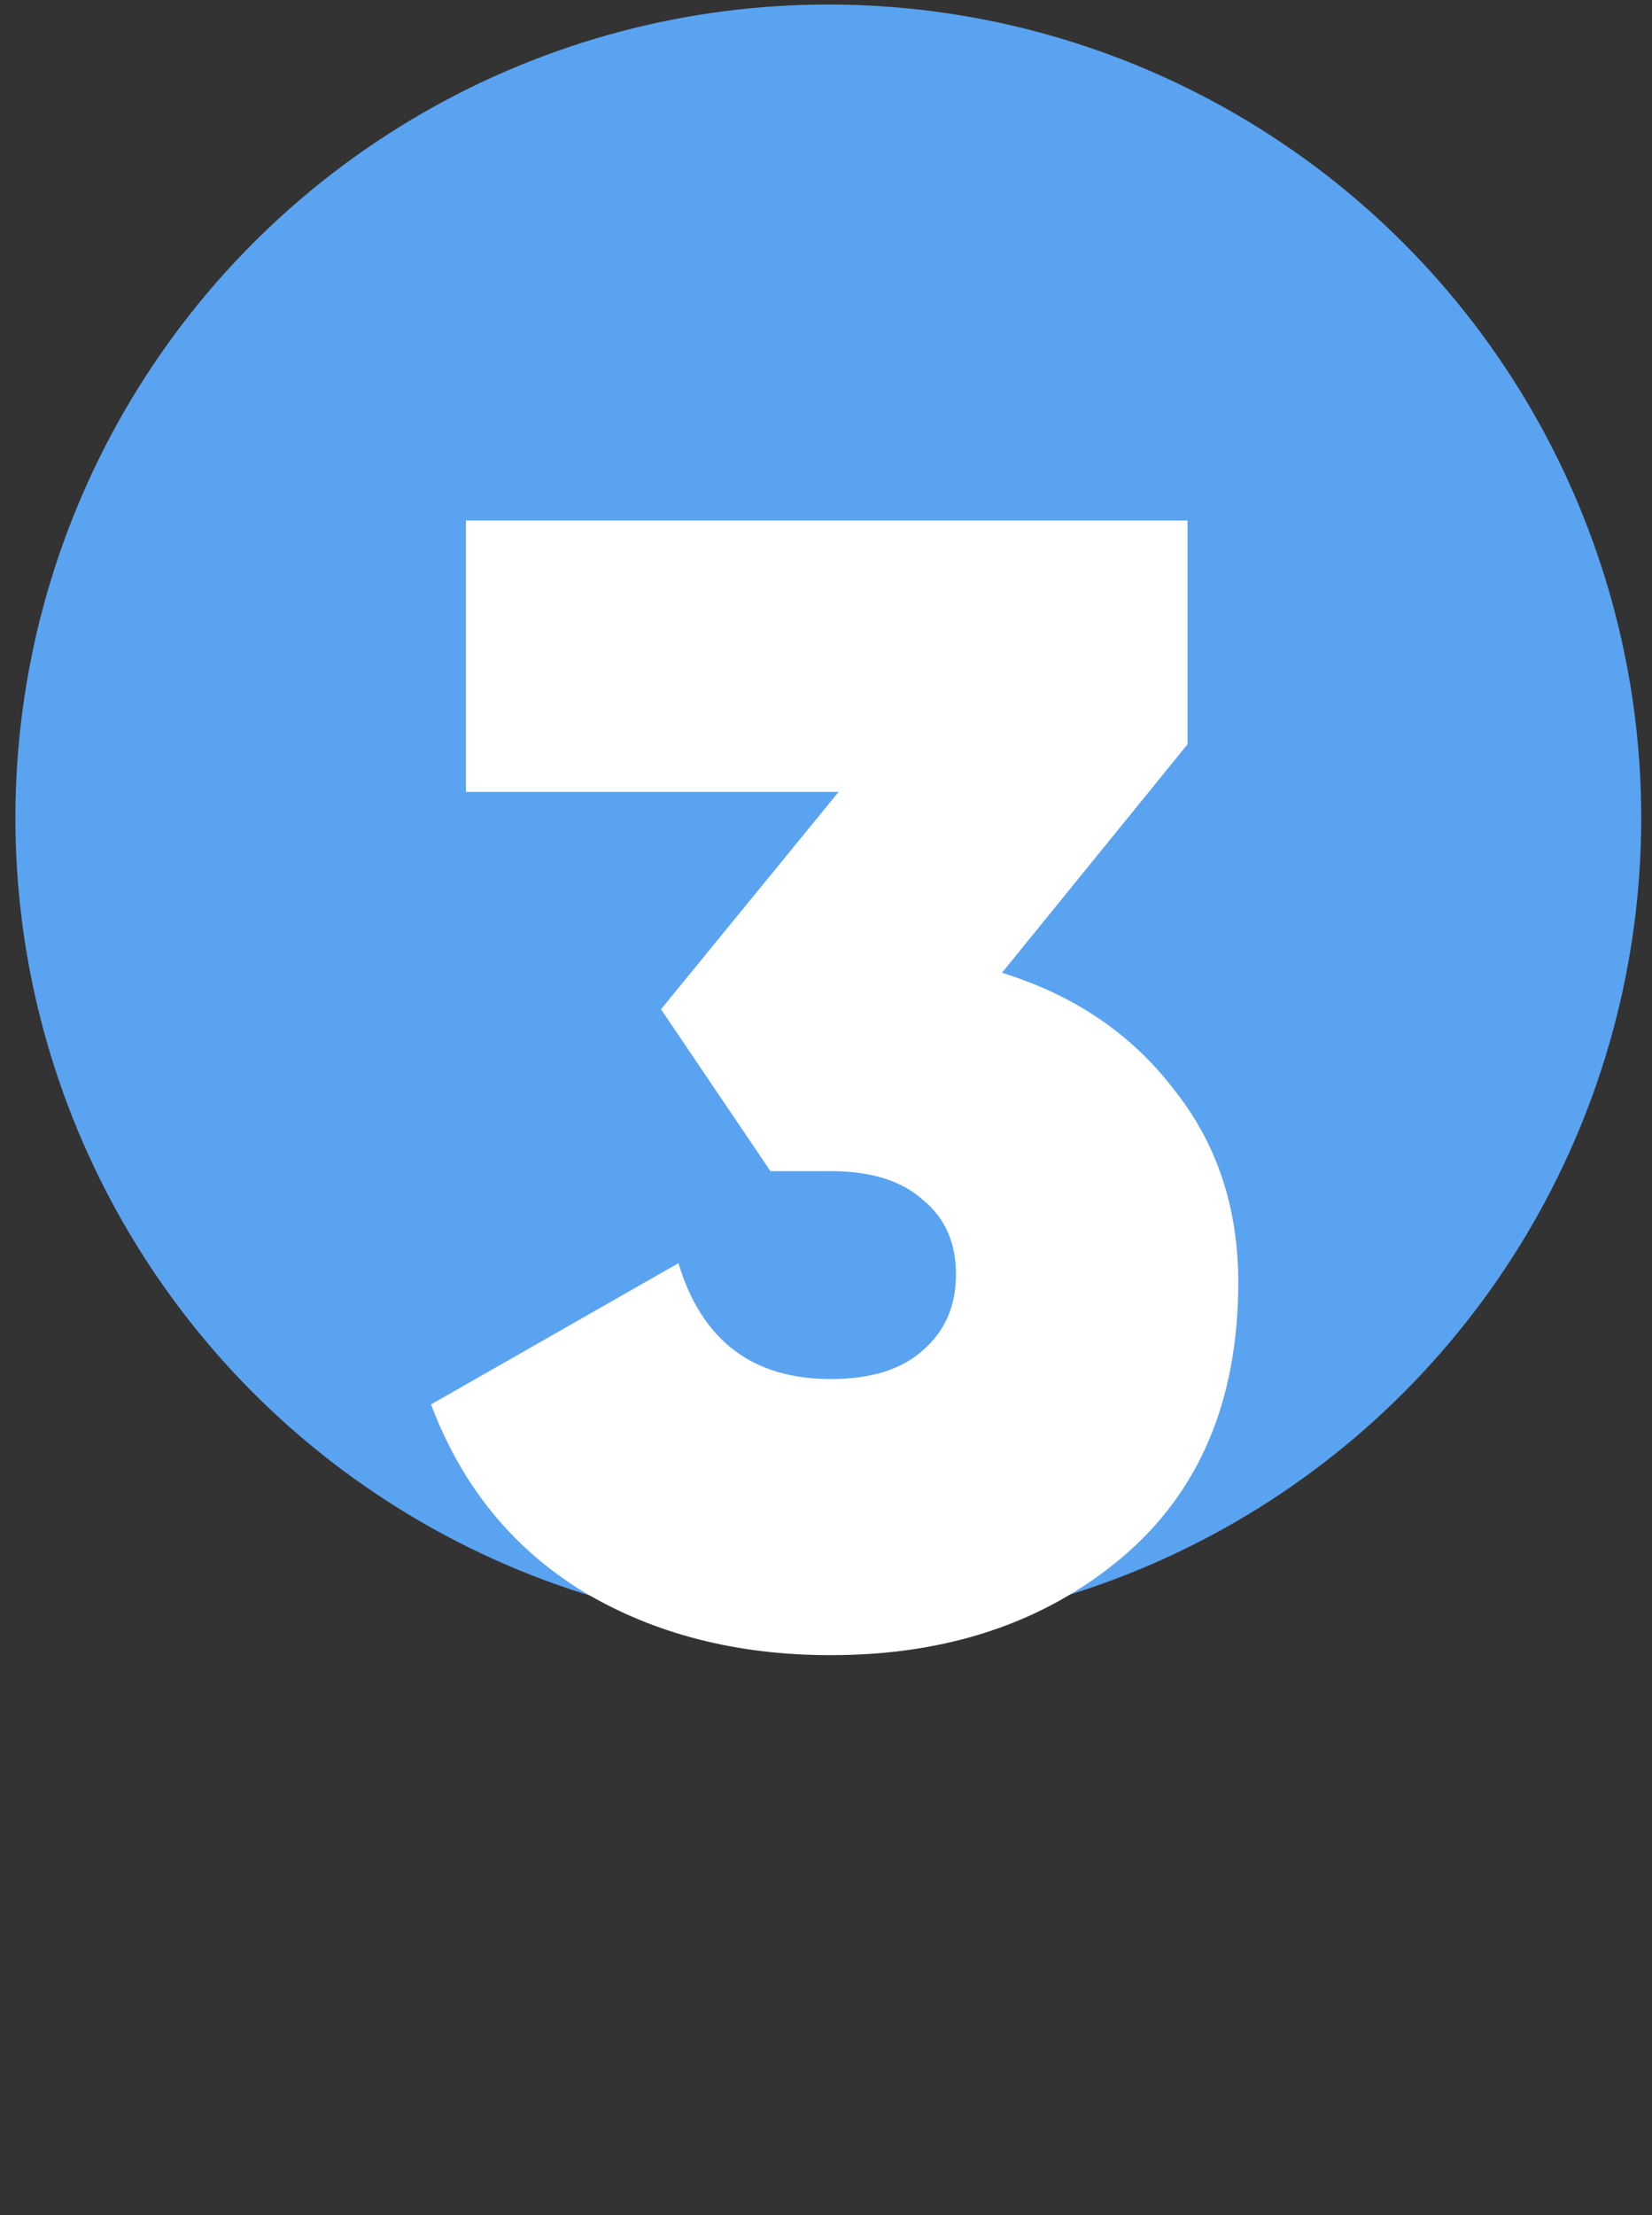
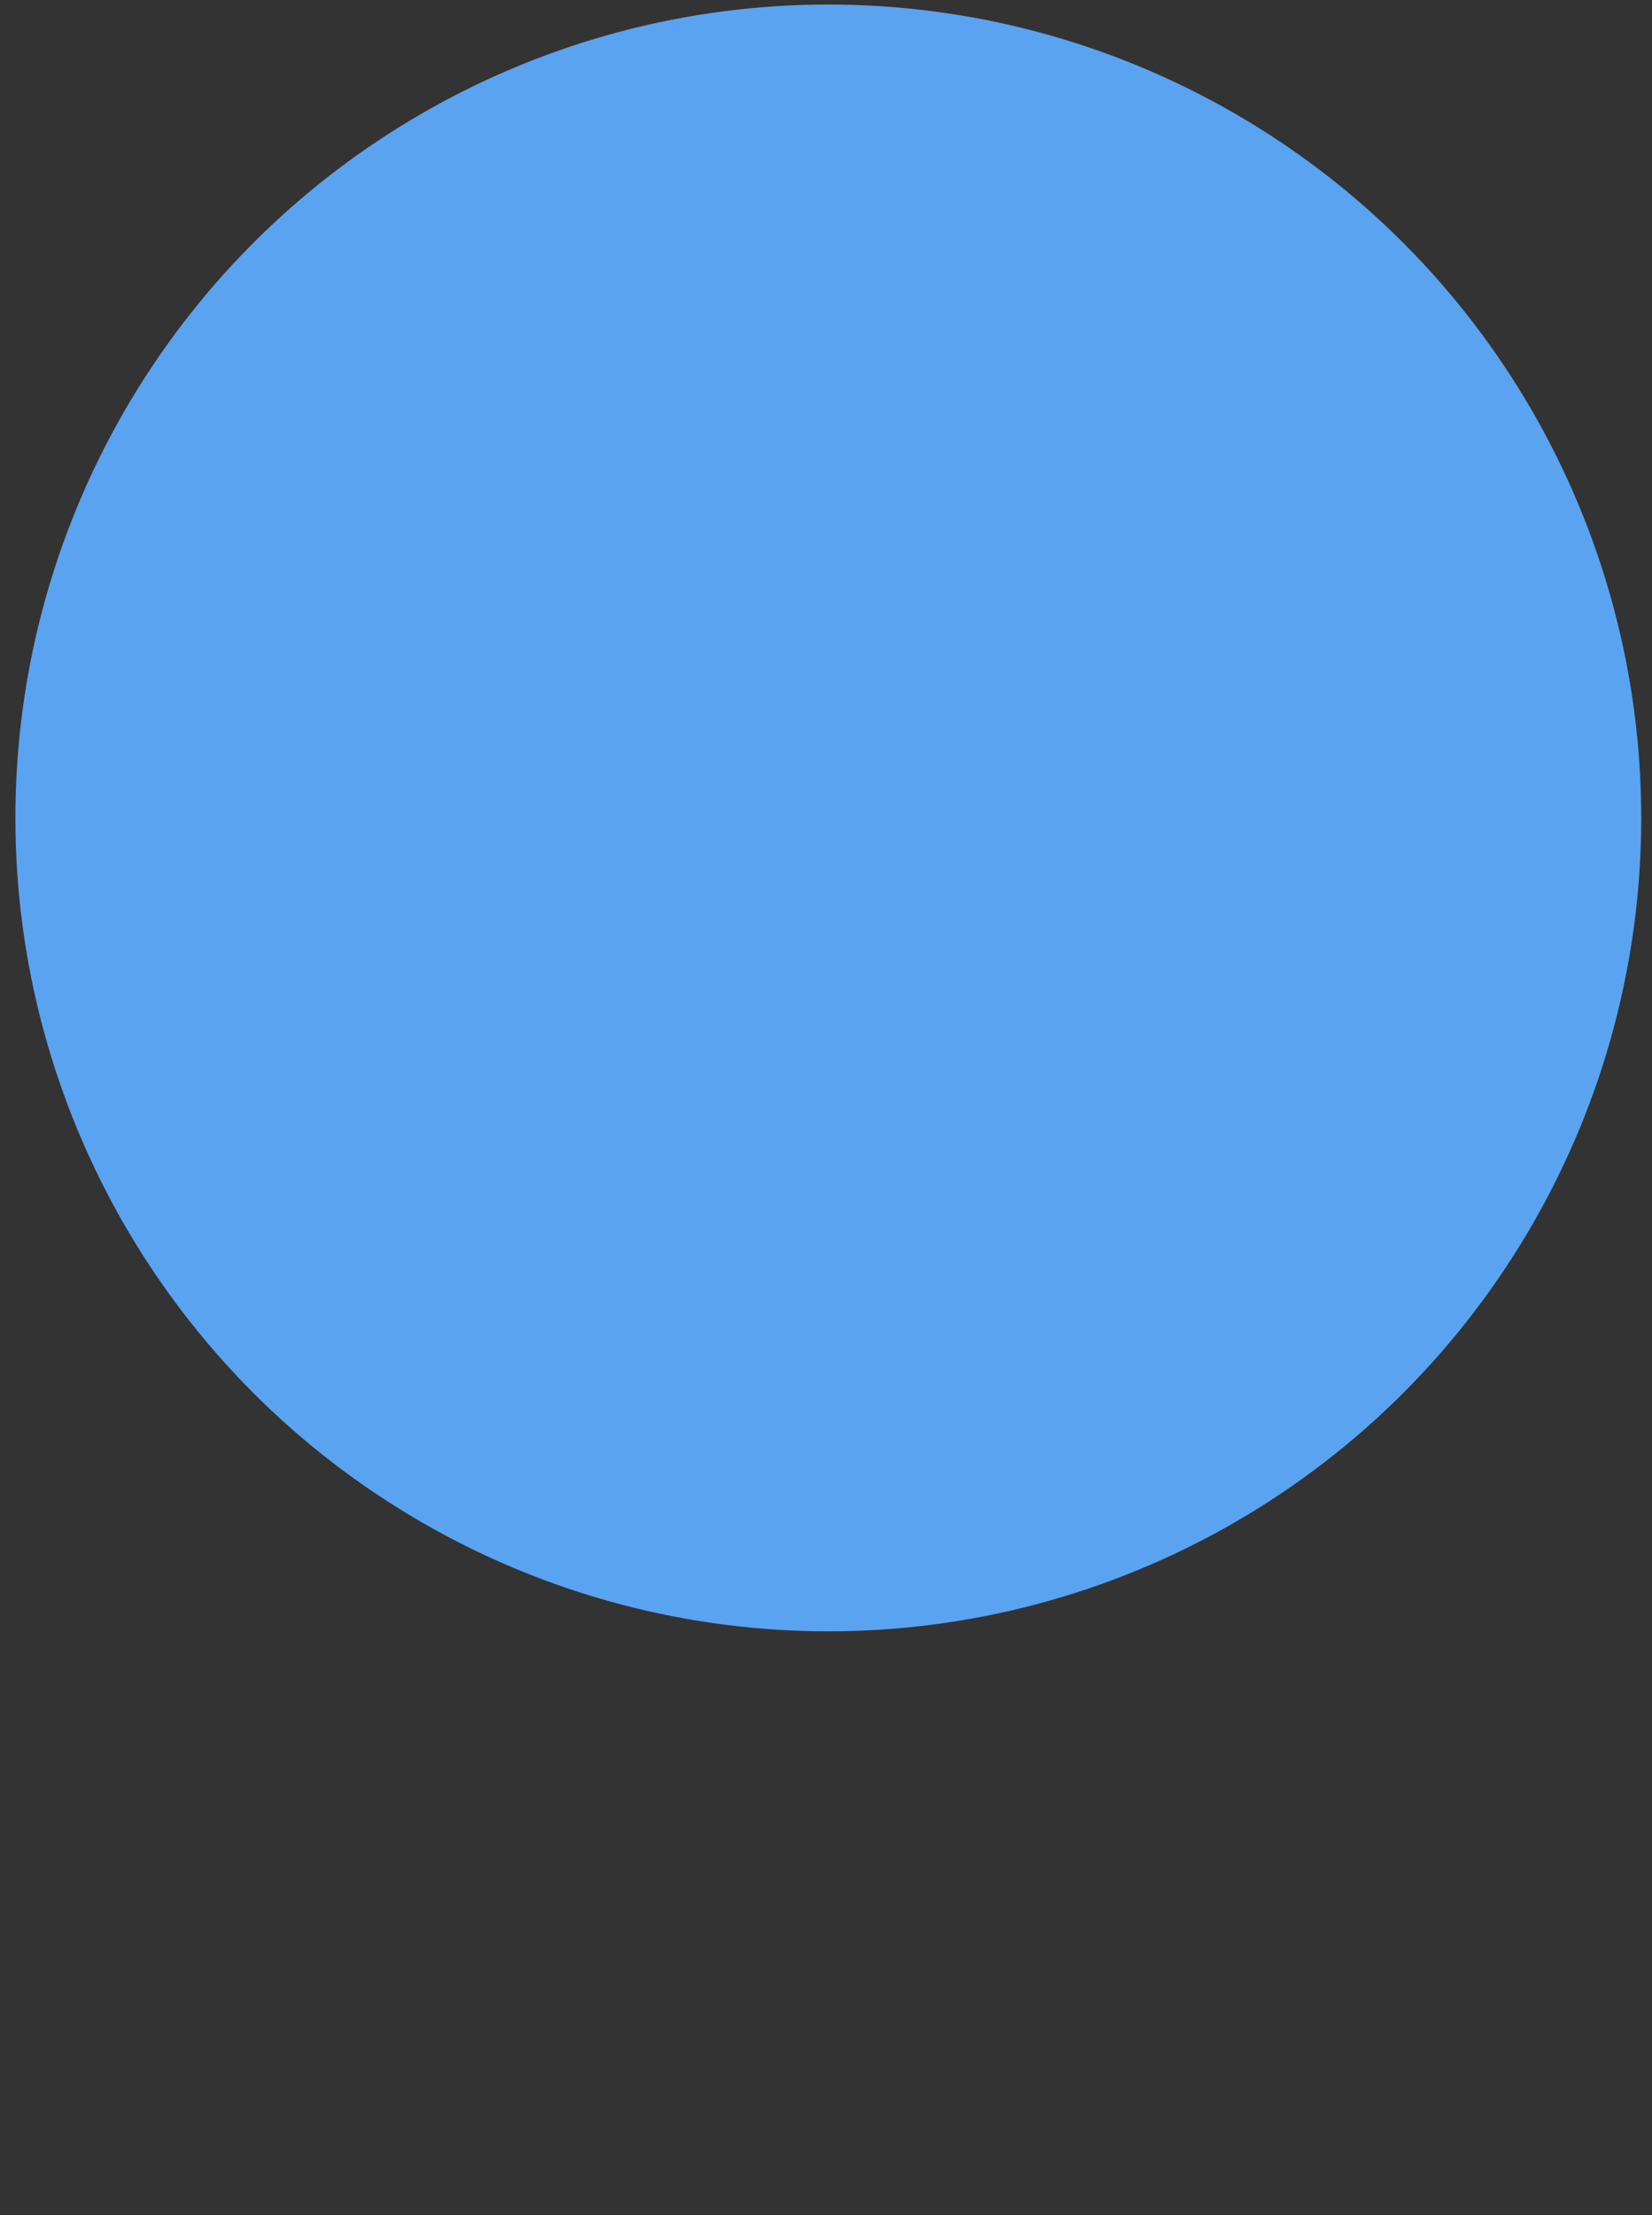
<svg xmlns="http://www.w3.org/2000/svg" width="50" height="67" viewBox="0 0 50 67" fill="none">
  <rect x="0" y="0" width="50" height="67" fill="#333333" stroke="none" />
  <circle cx="25.07" cy="24.741" r="24.604" fill="#5AA3F1" />
-   <path d="M35.942 22.514L30.326 29.425C32.502 30.098 34.23 31.265 35.51 32.929C36.822 34.562 37.478 36.514 37.478 38.785C37.478 42.37 36.294 45.154 33.926 47.138C31.59 49.09 28.662 50.066 25.142 50.066C22.294 50.066 19.798 49.425 17.654 48.145C15.51 46.834 13.974 44.946 13.046 42.481L20.534 38.209C21.238 40.545 22.774 41.714 25.142 41.714C26.358 41.714 27.286 41.425 27.926 40.849C28.598 40.273 28.934 39.505 28.934 38.545C28.934 37.586 28.598 36.834 27.926 36.289C27.286 35.714 26.358 35.425 25.142 35.425H23.318L20.006 30.529L25.382 23.953H14.102V15.745H35.942V22.514Z" fill="white" />
</svg>